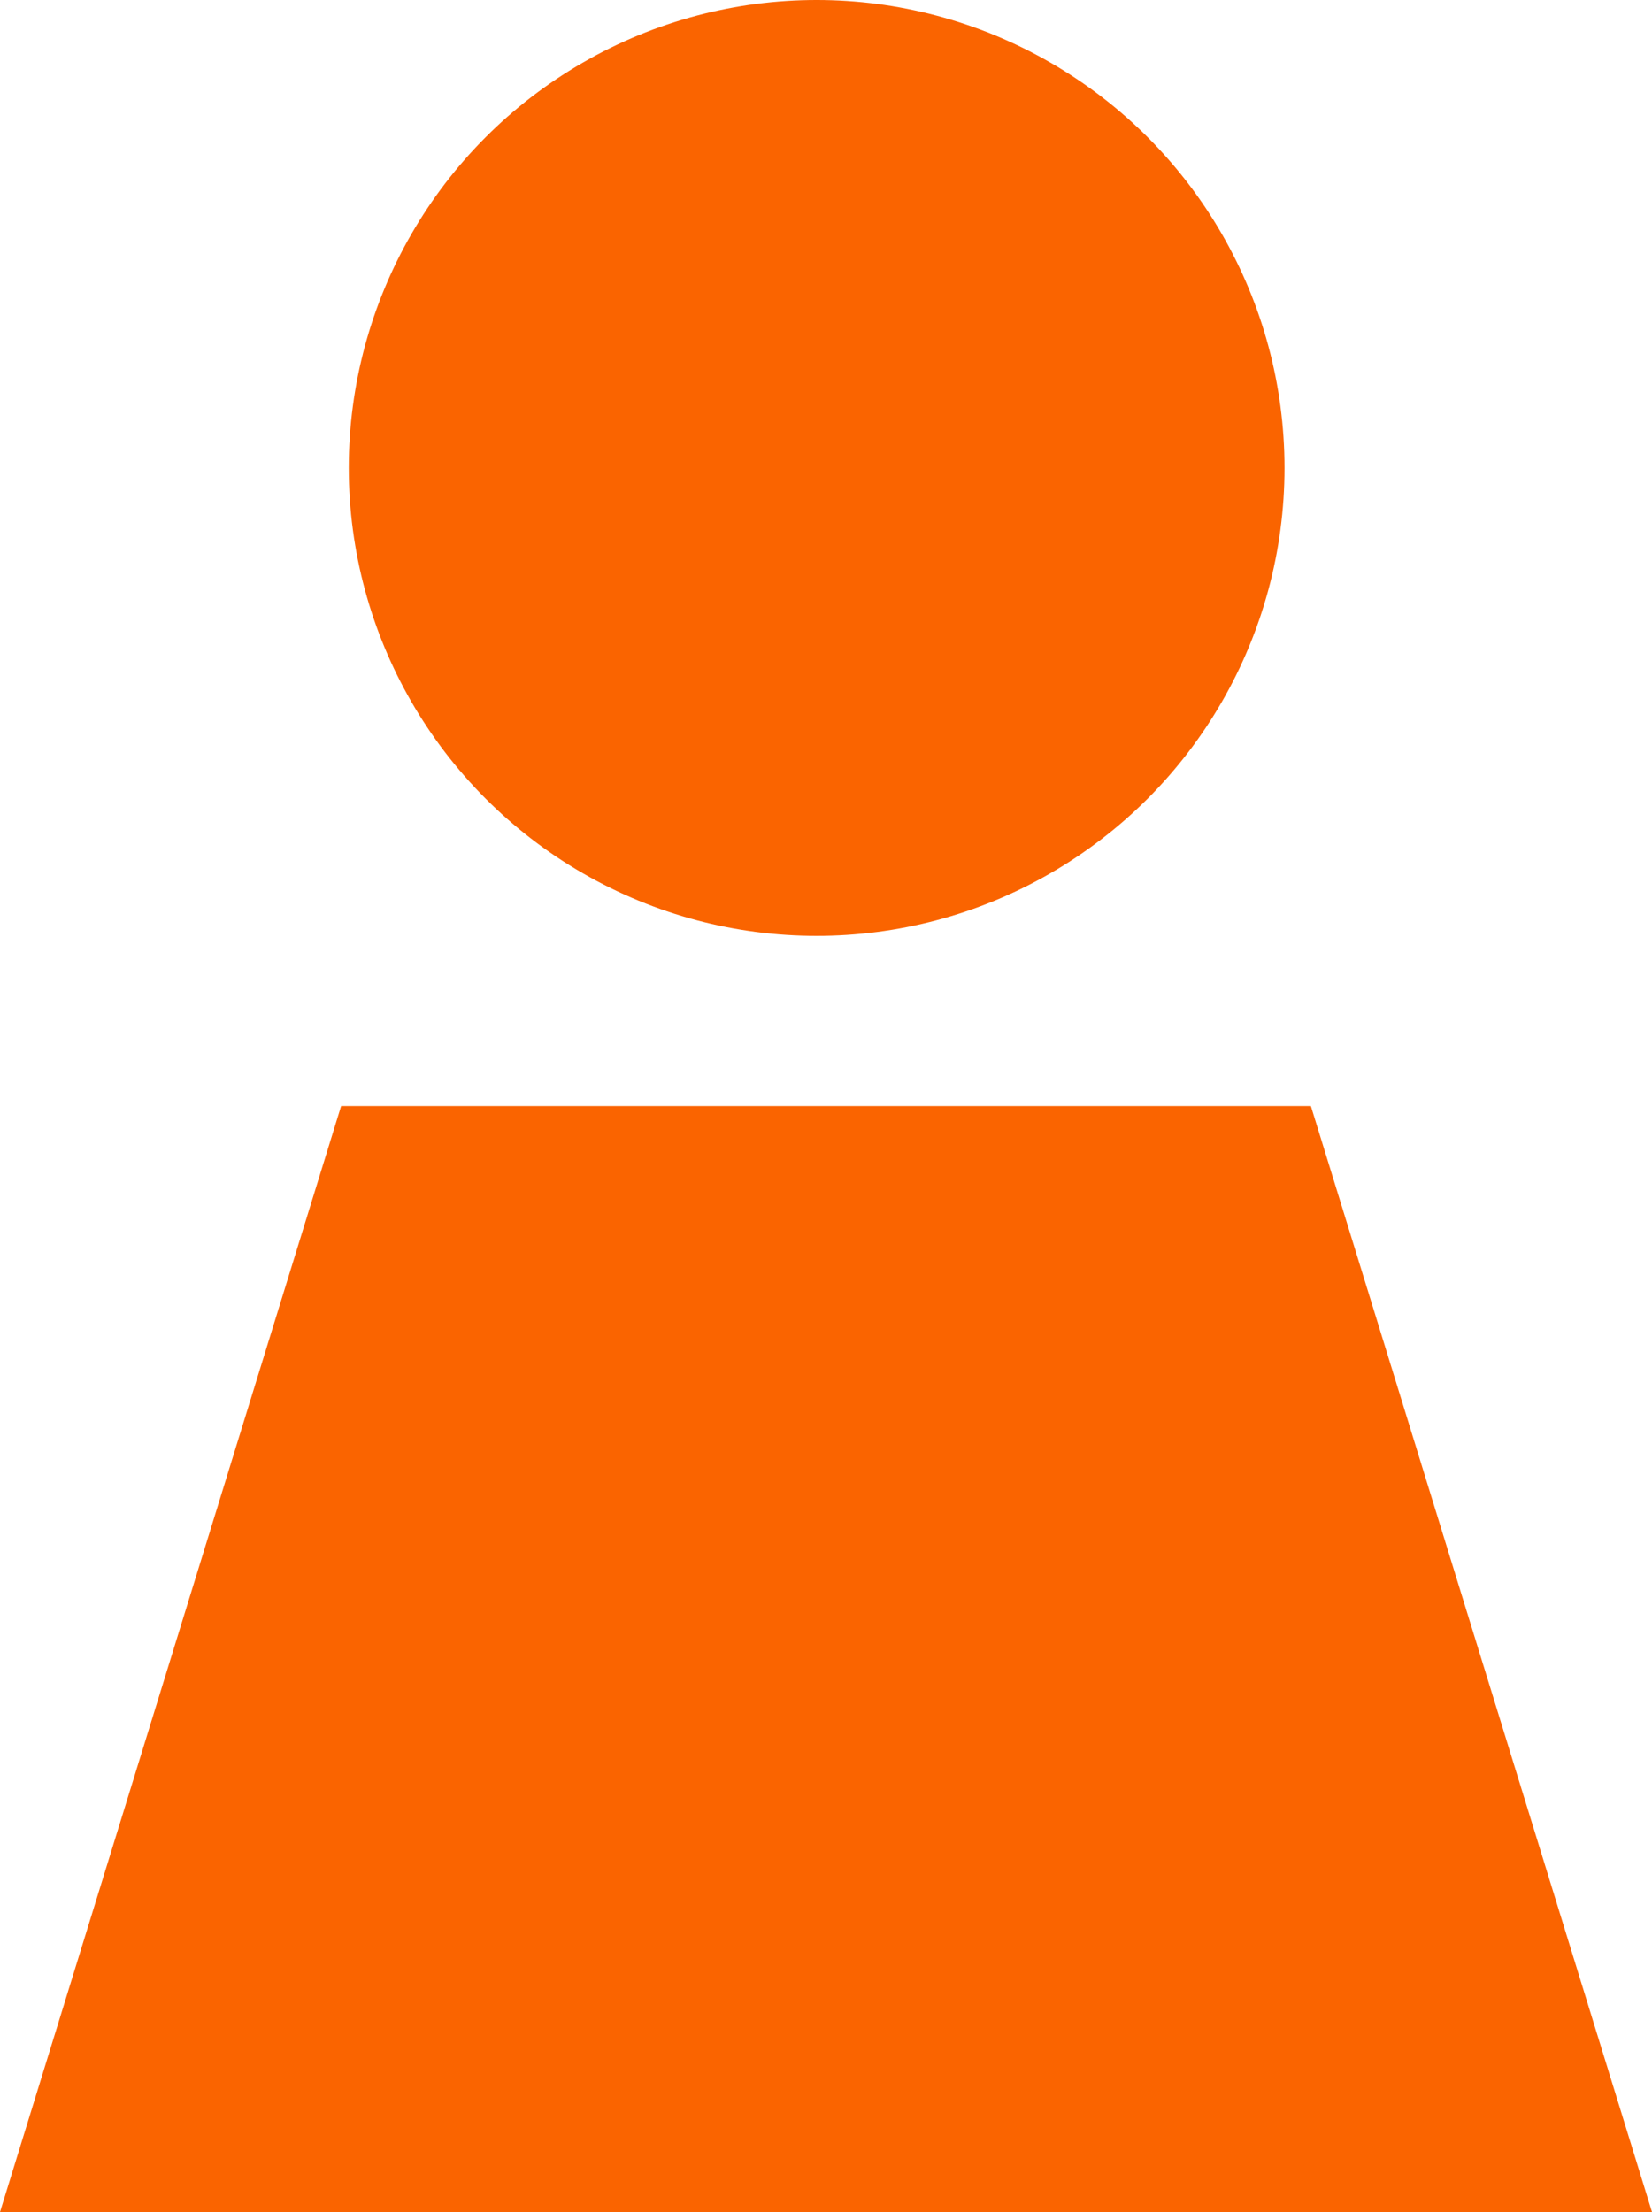
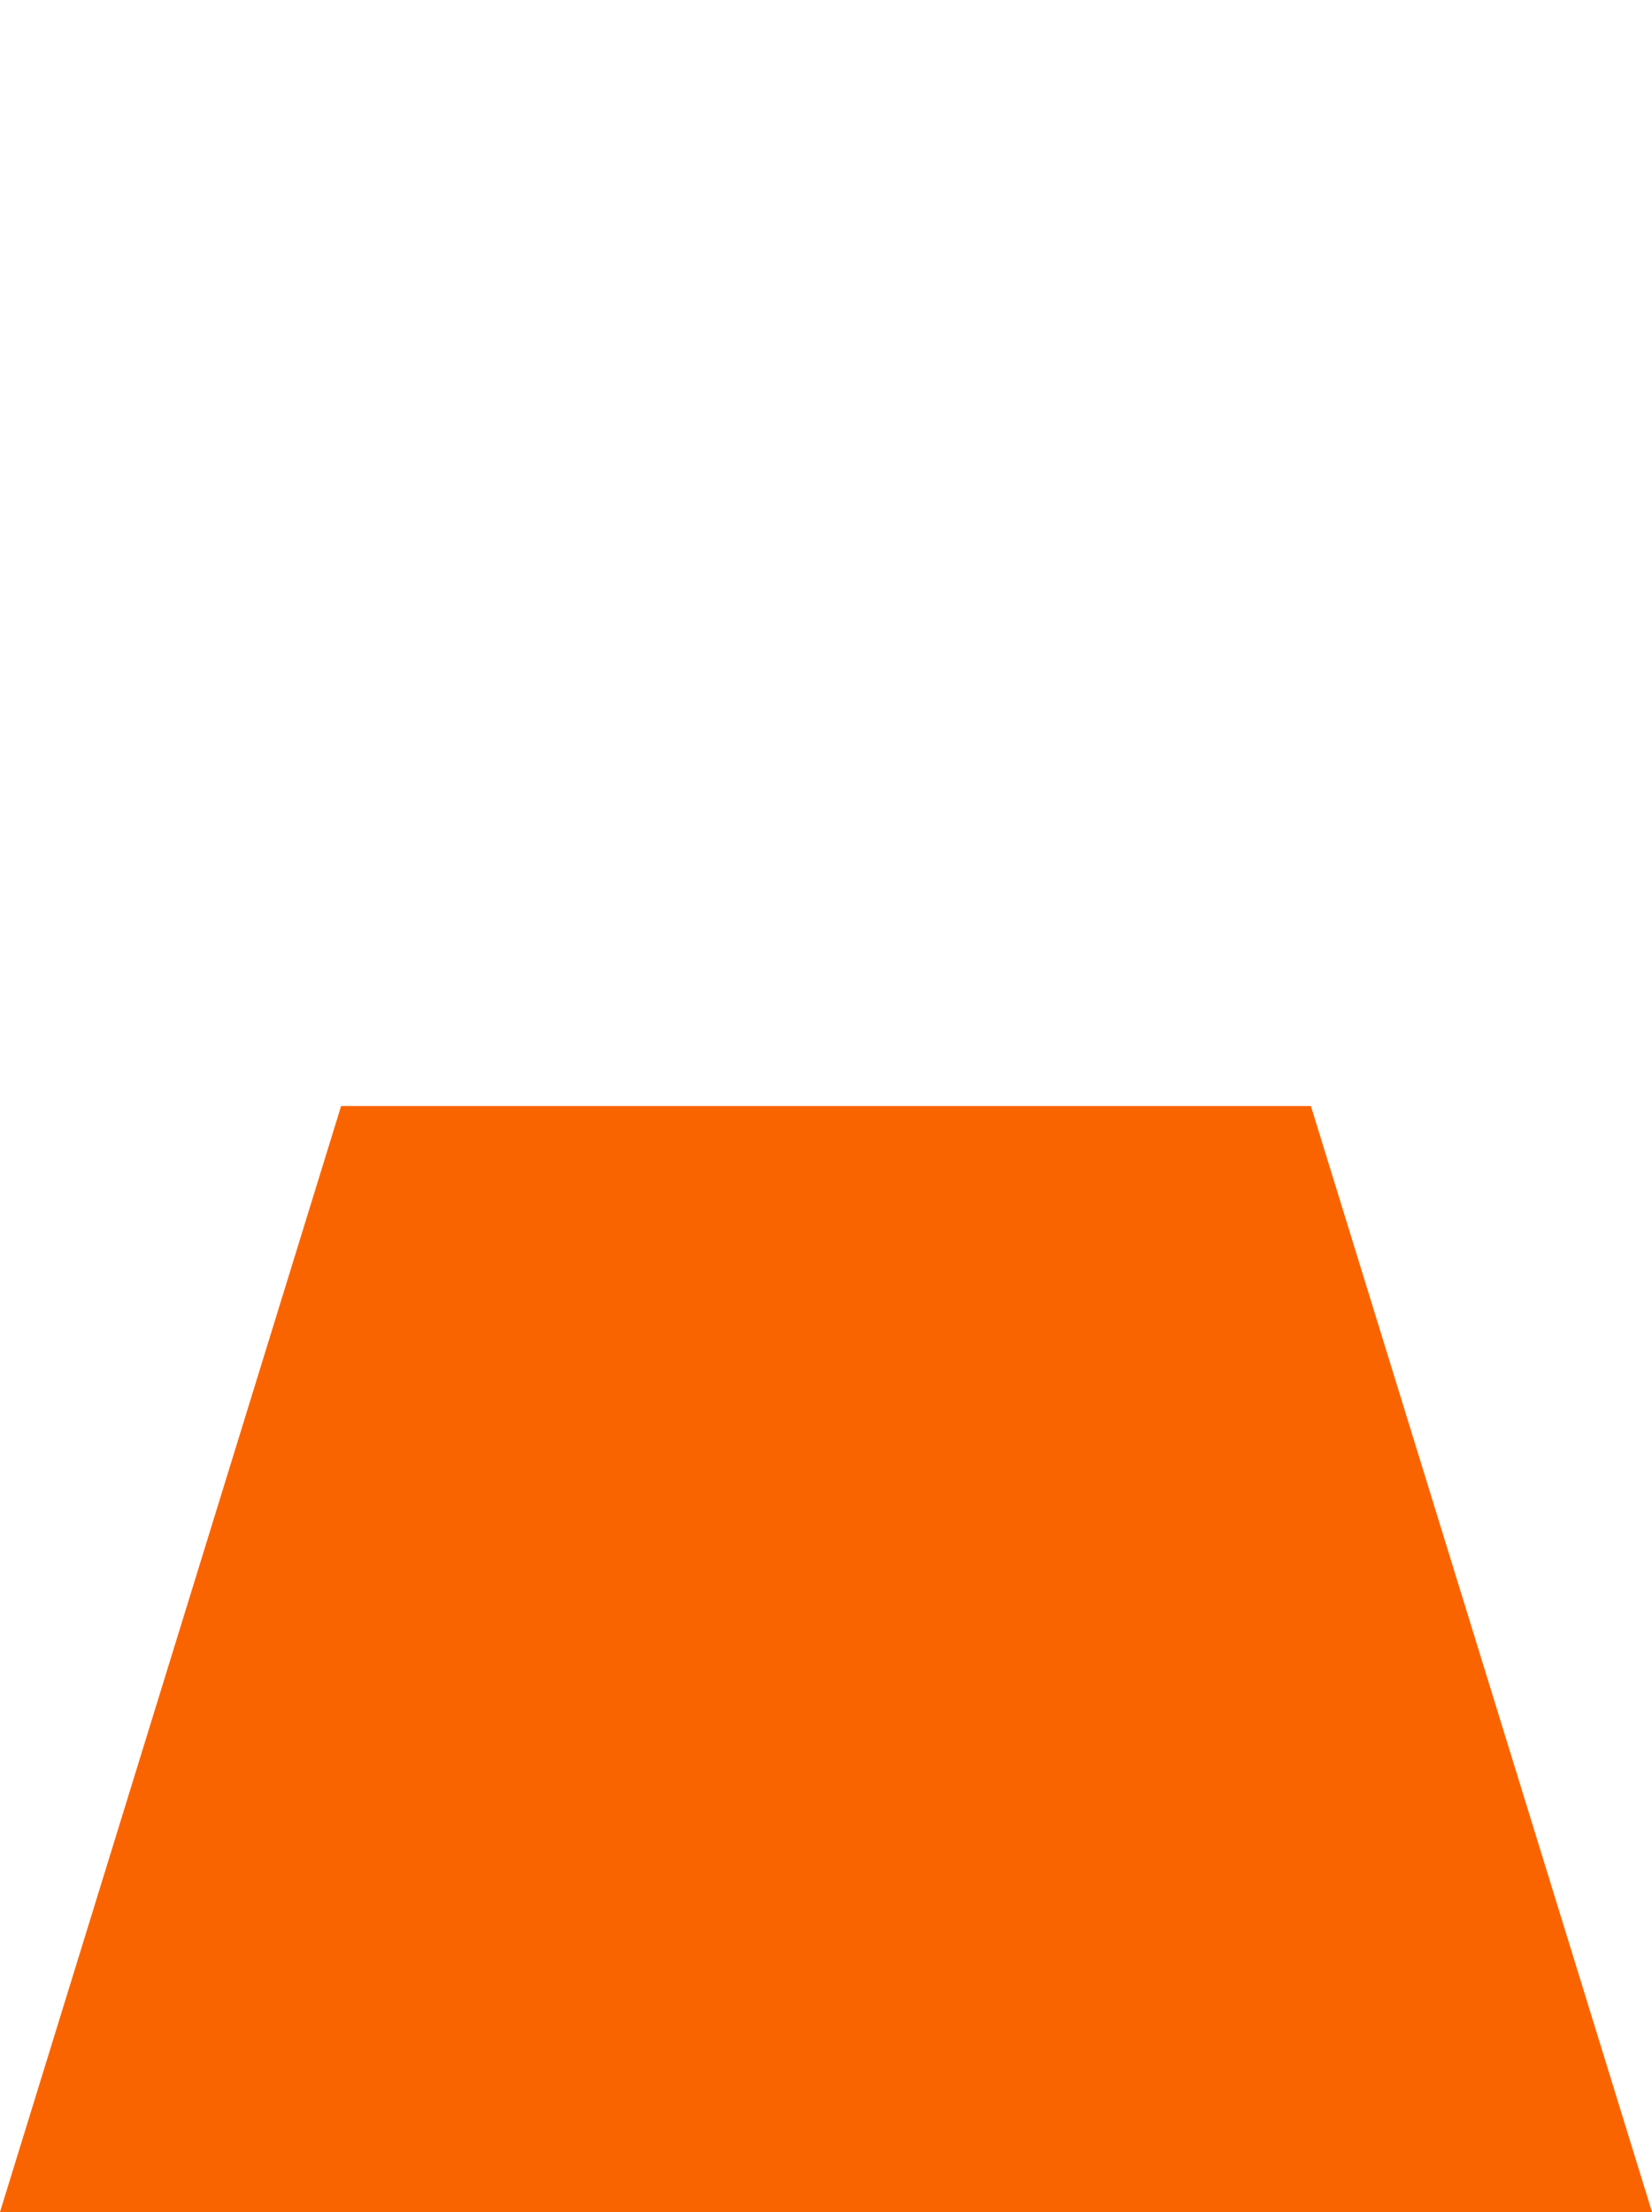
<svg xmlns="http://www.w3.org/2000/svg" id="レイヤー_2" data-name="レイヤー 2" width="19.42" height="26" viewBox="0 0 19.42 26">
  <g id="レイヤー_1" data-name="レイヤー 1">
-     <circle id="楕円形_1" data-name="楕円形 1" cx="5.5" cy="5.5" r="5.5" transform="translate(4.1)" fill="#fa6400" />
    <path id="パス_1" data-name="パス 1" d="M4.01,13h11.4l4.01,13H0Z" fill="#fa6400" />
  </g>
</svg>